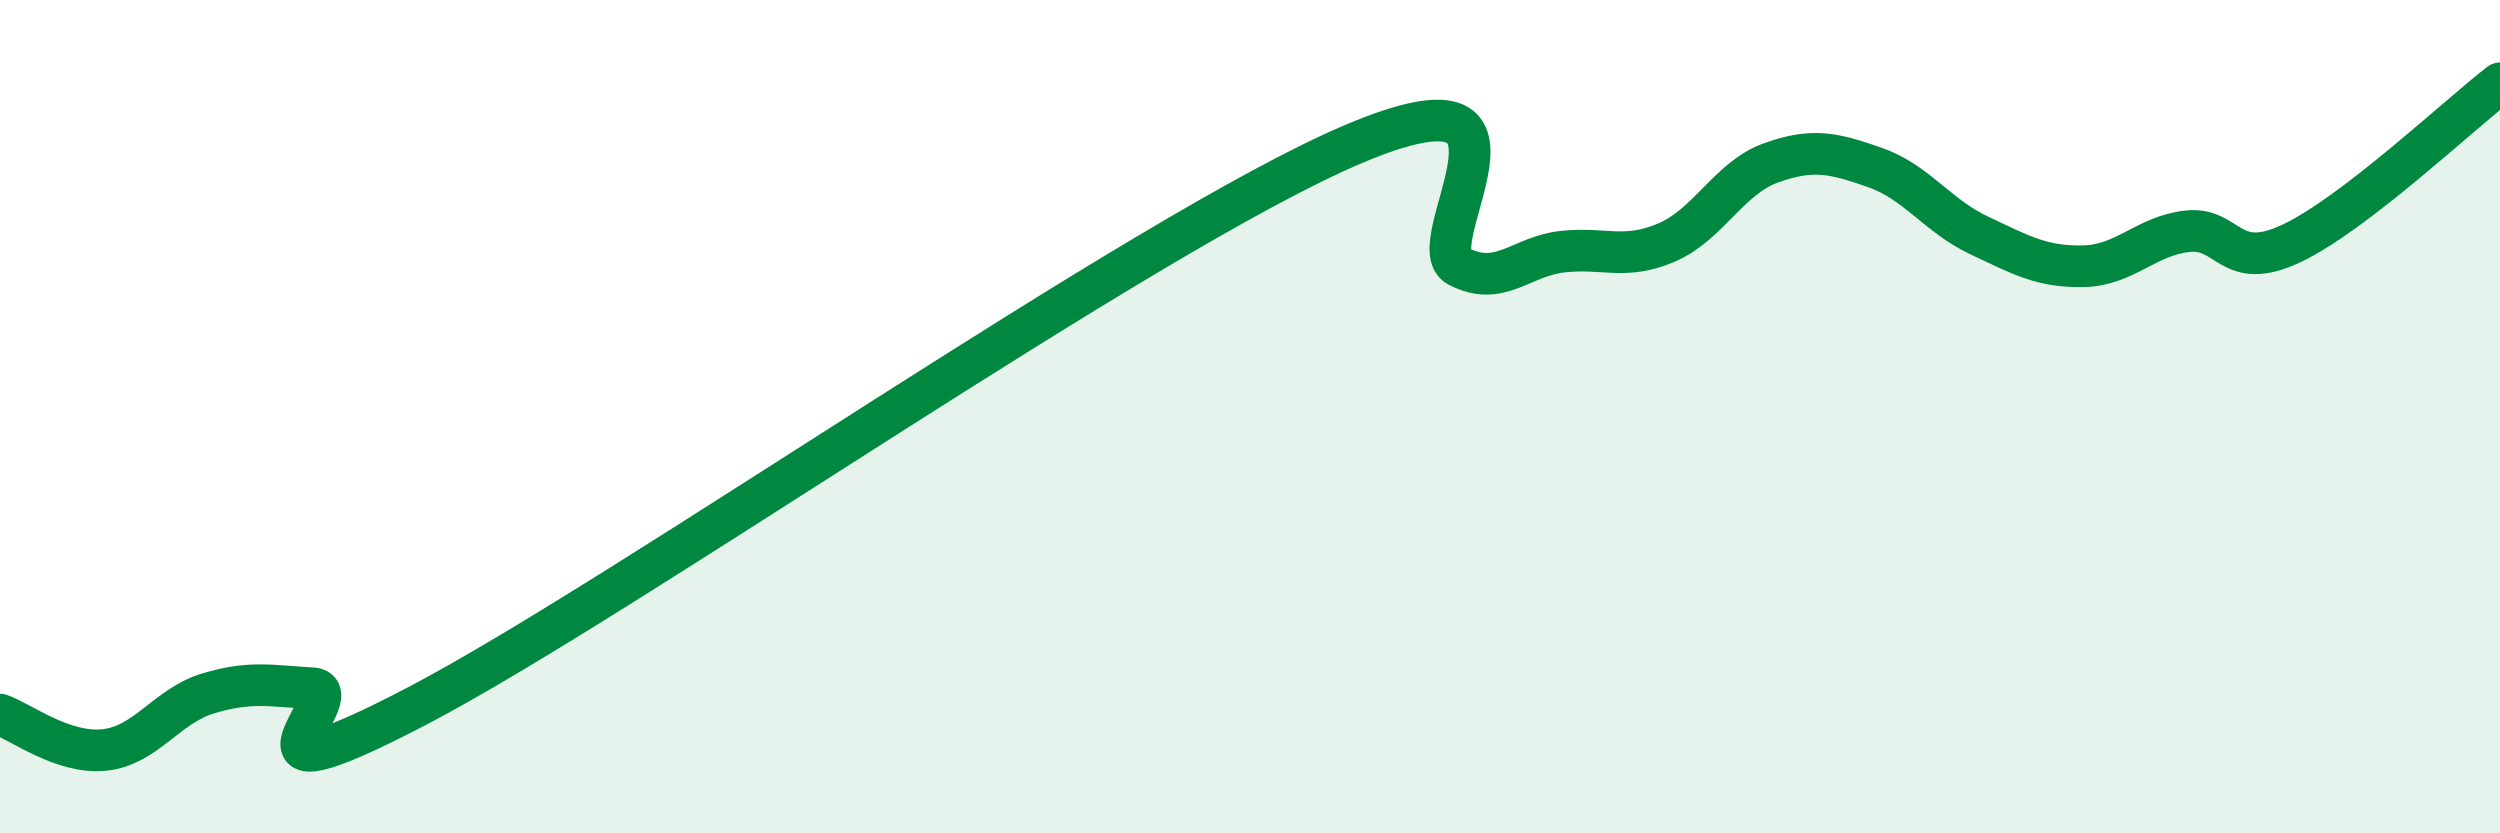
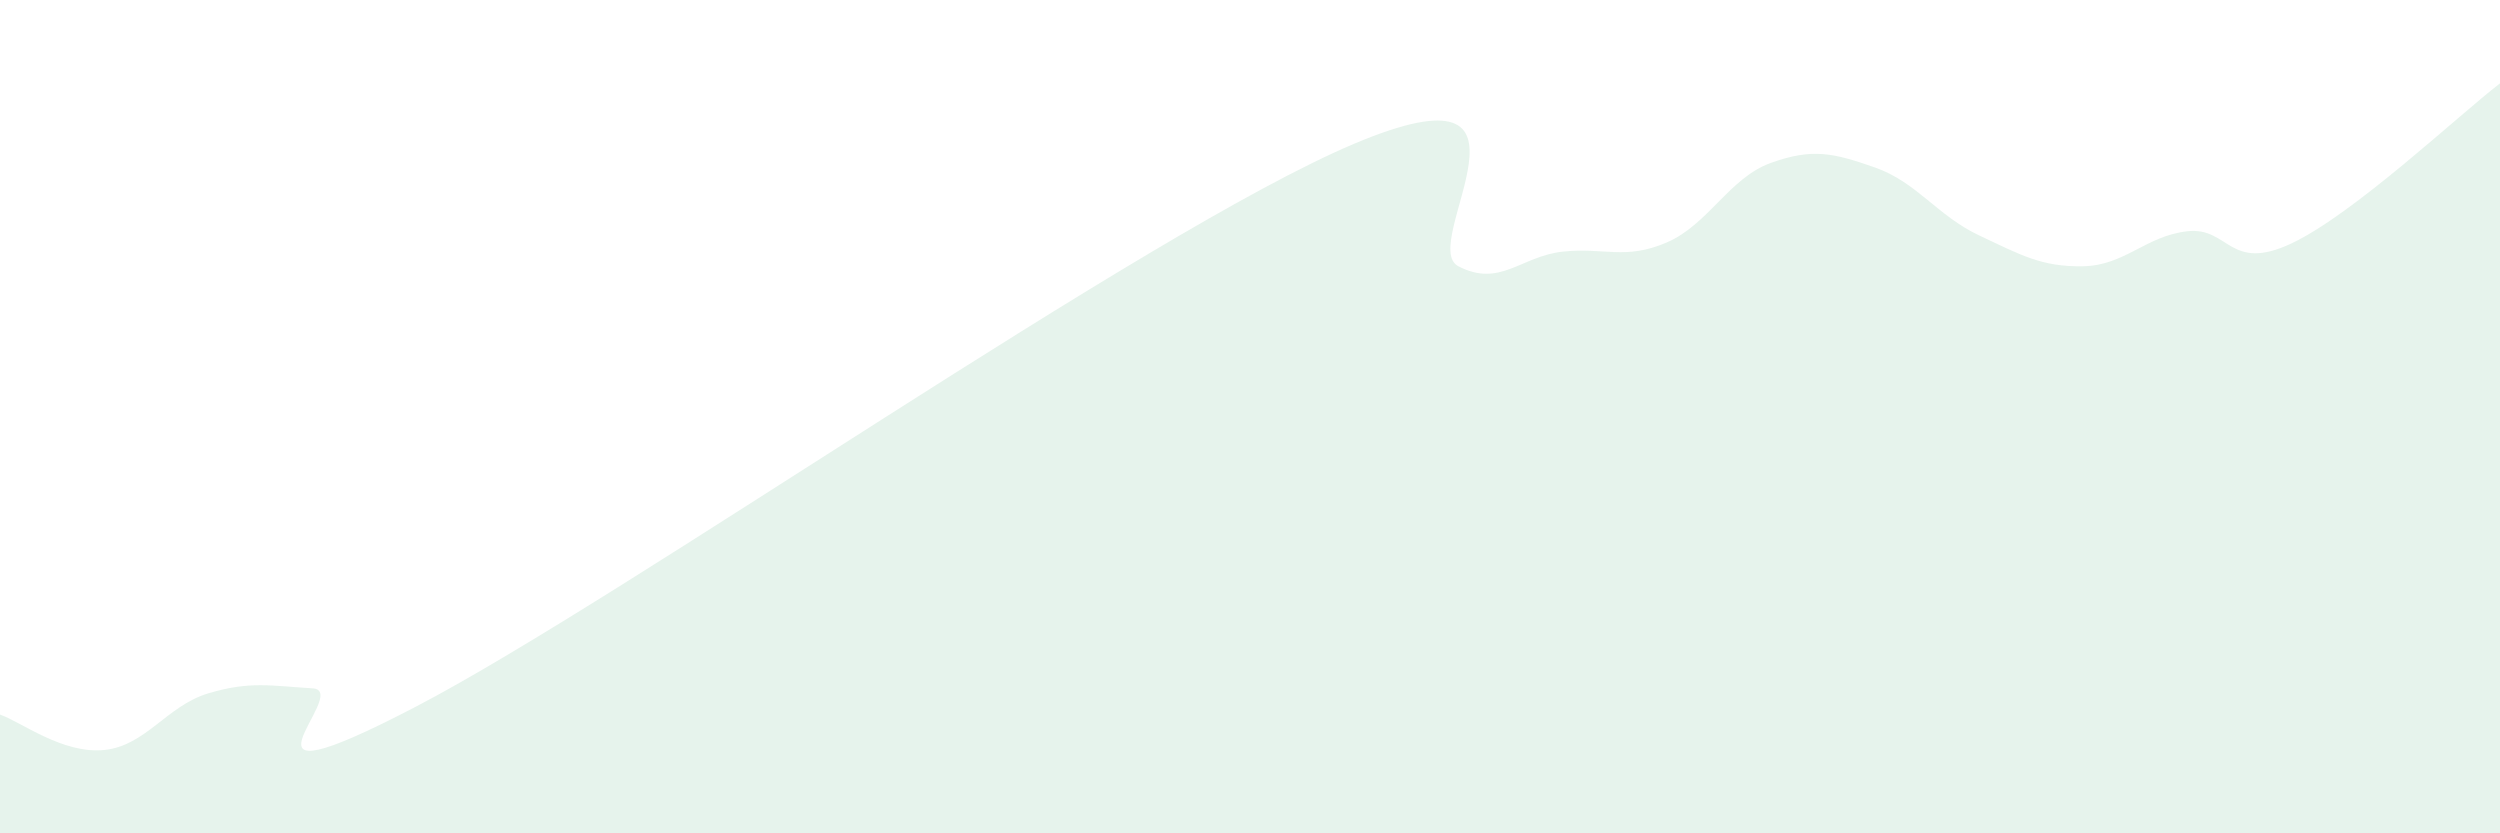
<svg xmlns="http://www.w3.org/2000/svg" width="60" height="20" viewBox="0 0 60 20">
  <path d="M 0,17.15 C 0.5,17.32 1.5,18.1 2.5,18 C 3.5,17.9 4,16.94 5,16.64 C 6,16.34 6.5,16.46 7.5,16.52 C 8.5,16.58 5,19.56 10,16.95 C 15,14.34 27.5,5.56 32.5,3.45 C 37.5,1.34 34,5.87 35,6.39 C 36,6.91 36.5,6.15 37.5,6.04 C 38.5,5.93 39,6.25 40,5.82 C 41,5.39 41.5,4.27 42.5,3.91 C 43.5,3.55 44,3.67 45,4.02 C 46,4.37 46.5,5.18 47.5,5.65 C 48.5,6.12 49,6.41 50,6.39 C 51,6.37 51.5,5.66 52.5,5.55 C 53.5,5.44 53.5,6.55 55,5.84 C 56.5,5.13 59,2.77 60,2L60 20L0 20Z" fill="#008740" opacity="0.1" stroke-linecap="round" stroke-linejoin="round" />
-   <path d="M 0,17.15 C 0.5,17.32 1.5,18.1 2.5,18 C 3.5,17.9 4,16.94 5,16.64 C 6,16.34 6.5,16.46 7.5,16.52 C 8.5,16.58 5,19.56 10,16.95 C 15,14.34 27.5,5.56 32.5,3.45 C 37.5,1.34 34,5.87 35,6.39 C 36,6.91 36.5,6.15 37.5,6.04 C 38.5,5.93 39,6.25 40,5.82 C 41,5.39 41.5,4.27 42.5,3.91 C 43.5,3.55 44,3.67 45,4.02 C 46,4.37 46.5,5.18 47.5,5.65 C 48.5,6.12 49,6.41 50,6.39 C 51,6.37 51.5,5.66 52.5,5.55 C 53.5,5.44 53.5,6.55 55,5.84 C 56.5,5.13 59,2.77 60,2" stroke="#008740" stroke-width="1" fill="none" stroke-linecap="round" stroke-linejoin="round" />
</svg>